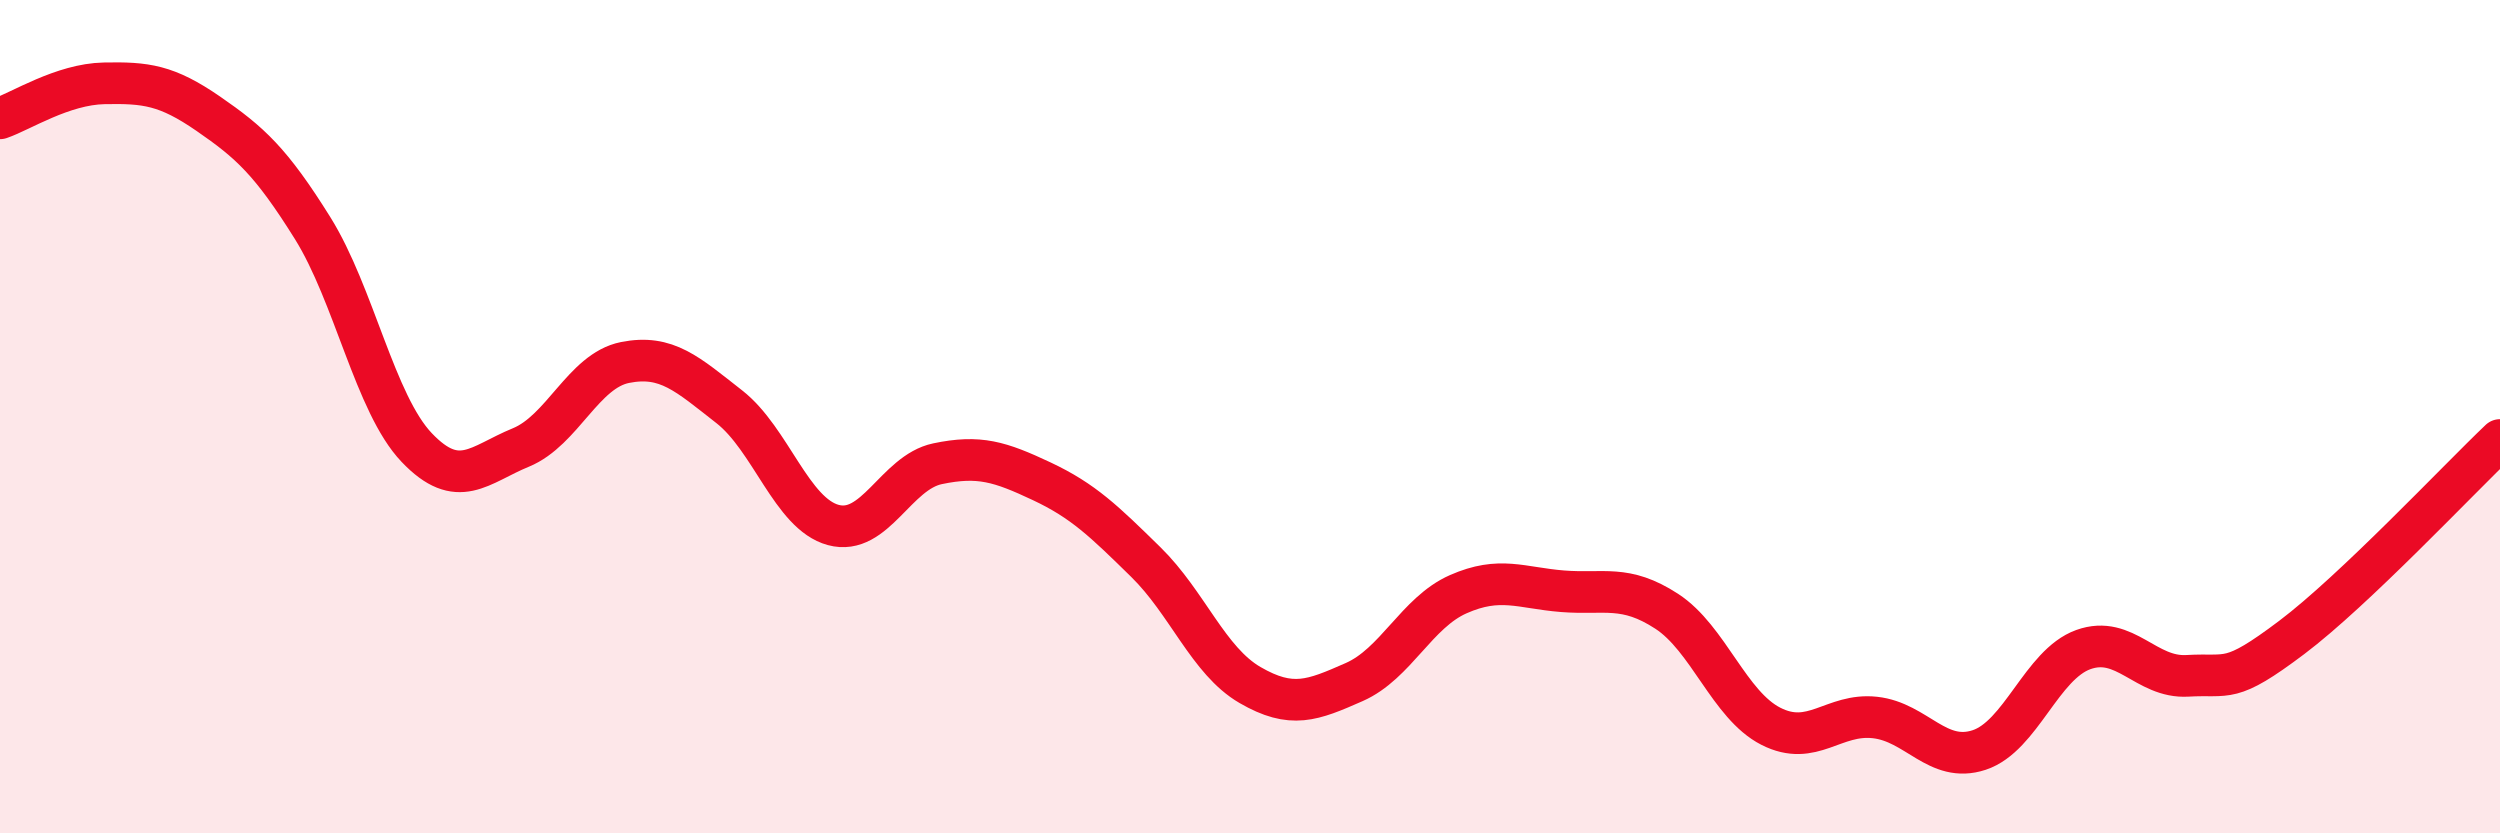
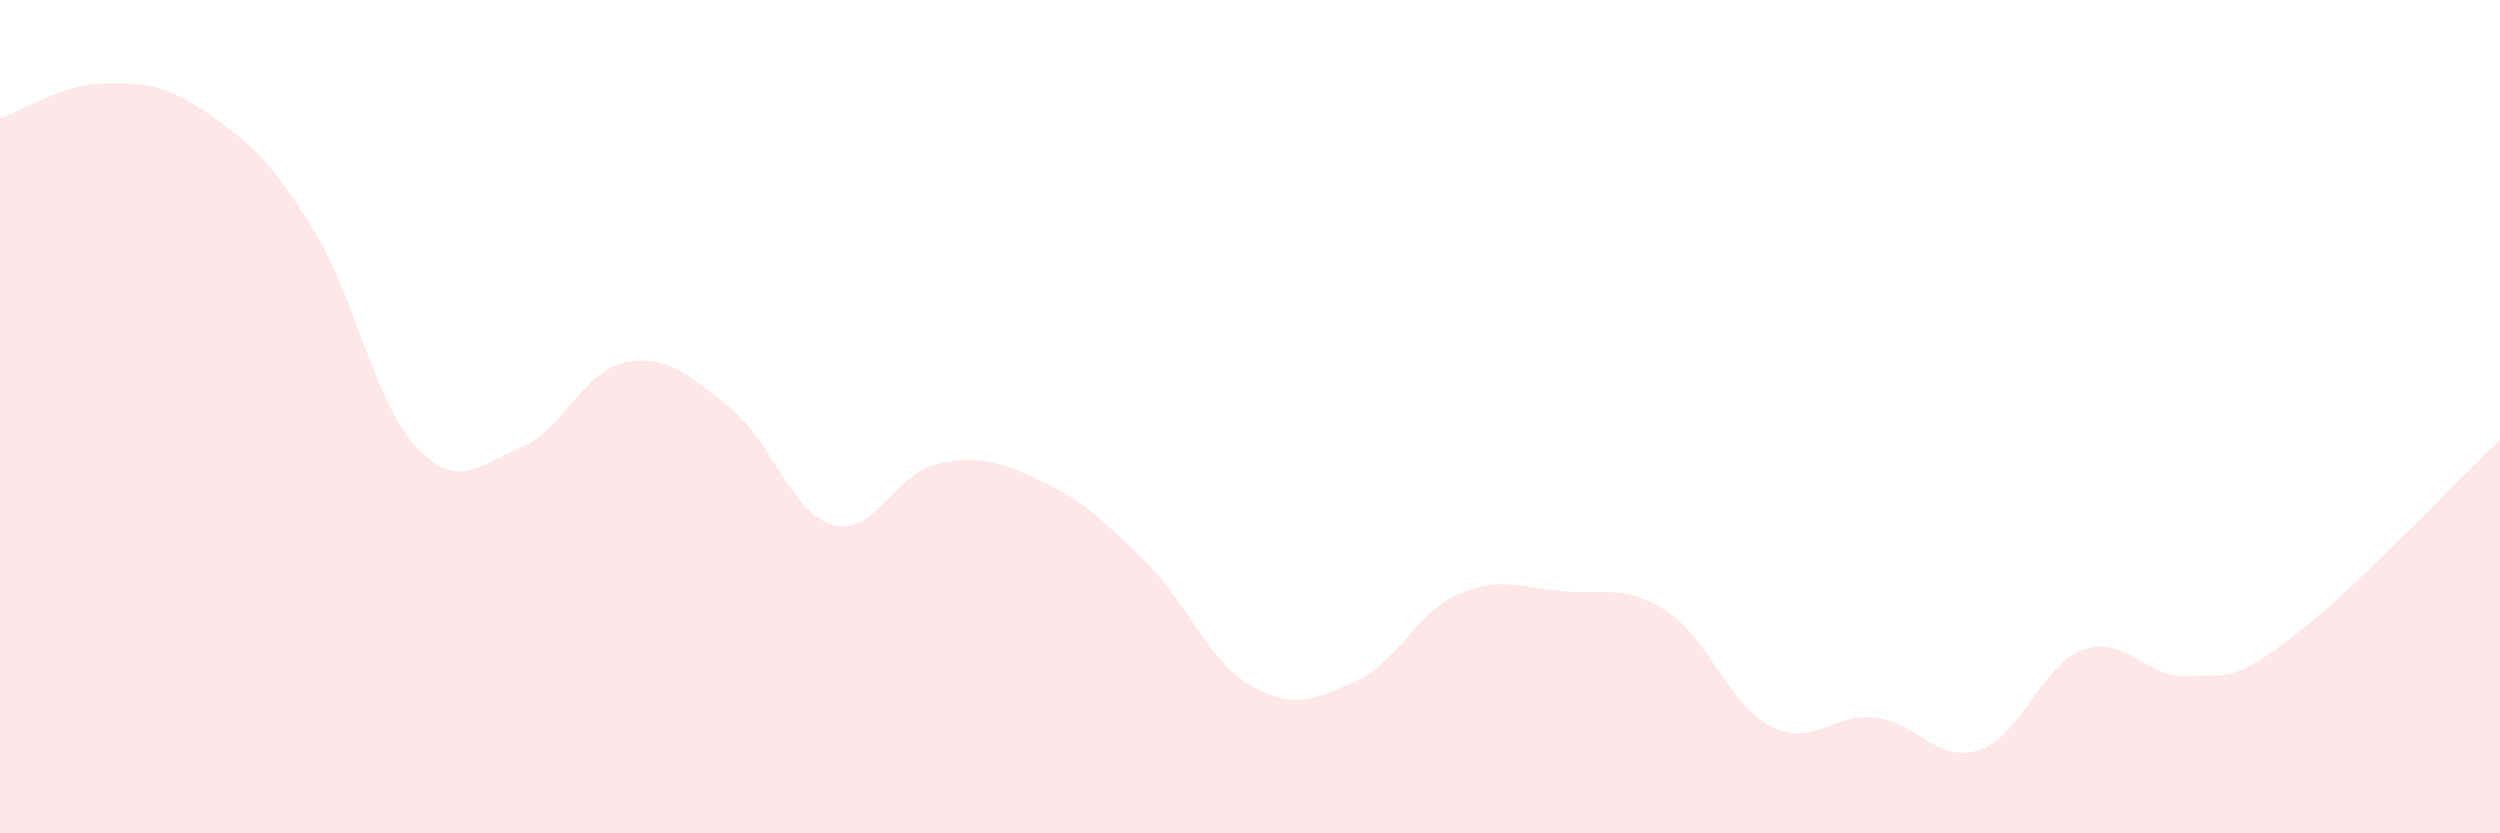
<svg xmlns="http://www.w3.org/2000/svg" width="60" height="20" viewBox="0 0 60 20">
  <path d="M 0,2.84 C 0.5,2.67 1.5,2.02 2.5,2 C 3.5,1.98 4,2.04 5,2.73 C 6,3.42 6.5,3.87 7.5,5.47 C 8.5,7.07 9,9.69 10,10.74 C 11,11.79 11.5,11.15 12.5,10.74 C 13.5,10.33 14,8.9 15,8.7 C 16,8.5 16.5,8.98 17.5,9.76 C 18.5,10.54 19,12.33 20,12.6 C 21,12.87 21.5,11.34 22.5,11.13 C 23.5,10.92 24,11.08 25,11.55 C 26,12.02 26.5,12.51 27.5,13.49 C 28.5,14.47 29,15.86 30,16.44 C 31,17.02 31.5,16.81 32.5,16.37 C 33.5,15.93 34,14.7 35,14.26 C 36,13.82 36.5,14.11 37.5,14.19 C 38.5,14.27 39,14.02 40,14.67 C 41,15.32 41.5,16.92 42.5,17.43 C 43.5,17.94 44,17.11 45,17.22 C 46,17.33 46.5,18.33 47.5,18 C 48.5,17.67 49,15.95 50,15.59 C 51,15.23 51.5,16.28 52.5,16.22 C 53.5,16.16 53.5,16.43 55,15.3 C 56.5,14.17 59,11.51 60,10.56L60 20L0 20Z" fill="#EB0A25" opacity="0.1" stroke-linecap="round" stroke-linejoin="round" />
-   <path d="M 0,2.84 C 0.5,2.67 1.5,2.02 2.5,2 C 3.5,1.98 4,2.04 5,2.73 C 6,3.42 6.5,3.87 7.5,5.47 C 8.5,7.07 9,9.69 10,10.74 C 11,11.79 11.5,11.15 12.5,10.74 C 13.5,10.33 14,8.9 15,8.7 C 16,8.5 16.5,8.98 17.5,9.76 C 18.5,10.54 19,12.33 20,12.6 C 21,12.87 21.5,11.34 22.5,11.13 C 23.5,10.92 24,11.08 25,11.55 C 26,12.02 26.5,12.51 27.5,13.49 C 28.5,14.47 29,15.86 30,16.44 C 31,17.02 31.5,16.81 32.5,16.37 C 33.5,15.93 34,14.7 35,14.26 C 36,13.82 36.5,14.11 37.5,14.19 C 38.5,14.27 39,14.02 40,14.67 C 41,15.32 41.5,16.92 42.5,17.43 C 43.5,17.94 44,17.11 45,17.22 C 46,17.33 46.5,18.33 47.5,18 C 48.5,17.67 49,15.95 50,15.59 C 51,15.23 51.5,16.28 52.5,16.22 C 53.5,16.16 53.5,16.43 55,15.3 C 56.5,14.17 59,11.51 60,10.56" stroke="#EB0A25" stroke-width="1" fill="none" stroke-linecap="round" stroke-linejoin="round" />
</svg>